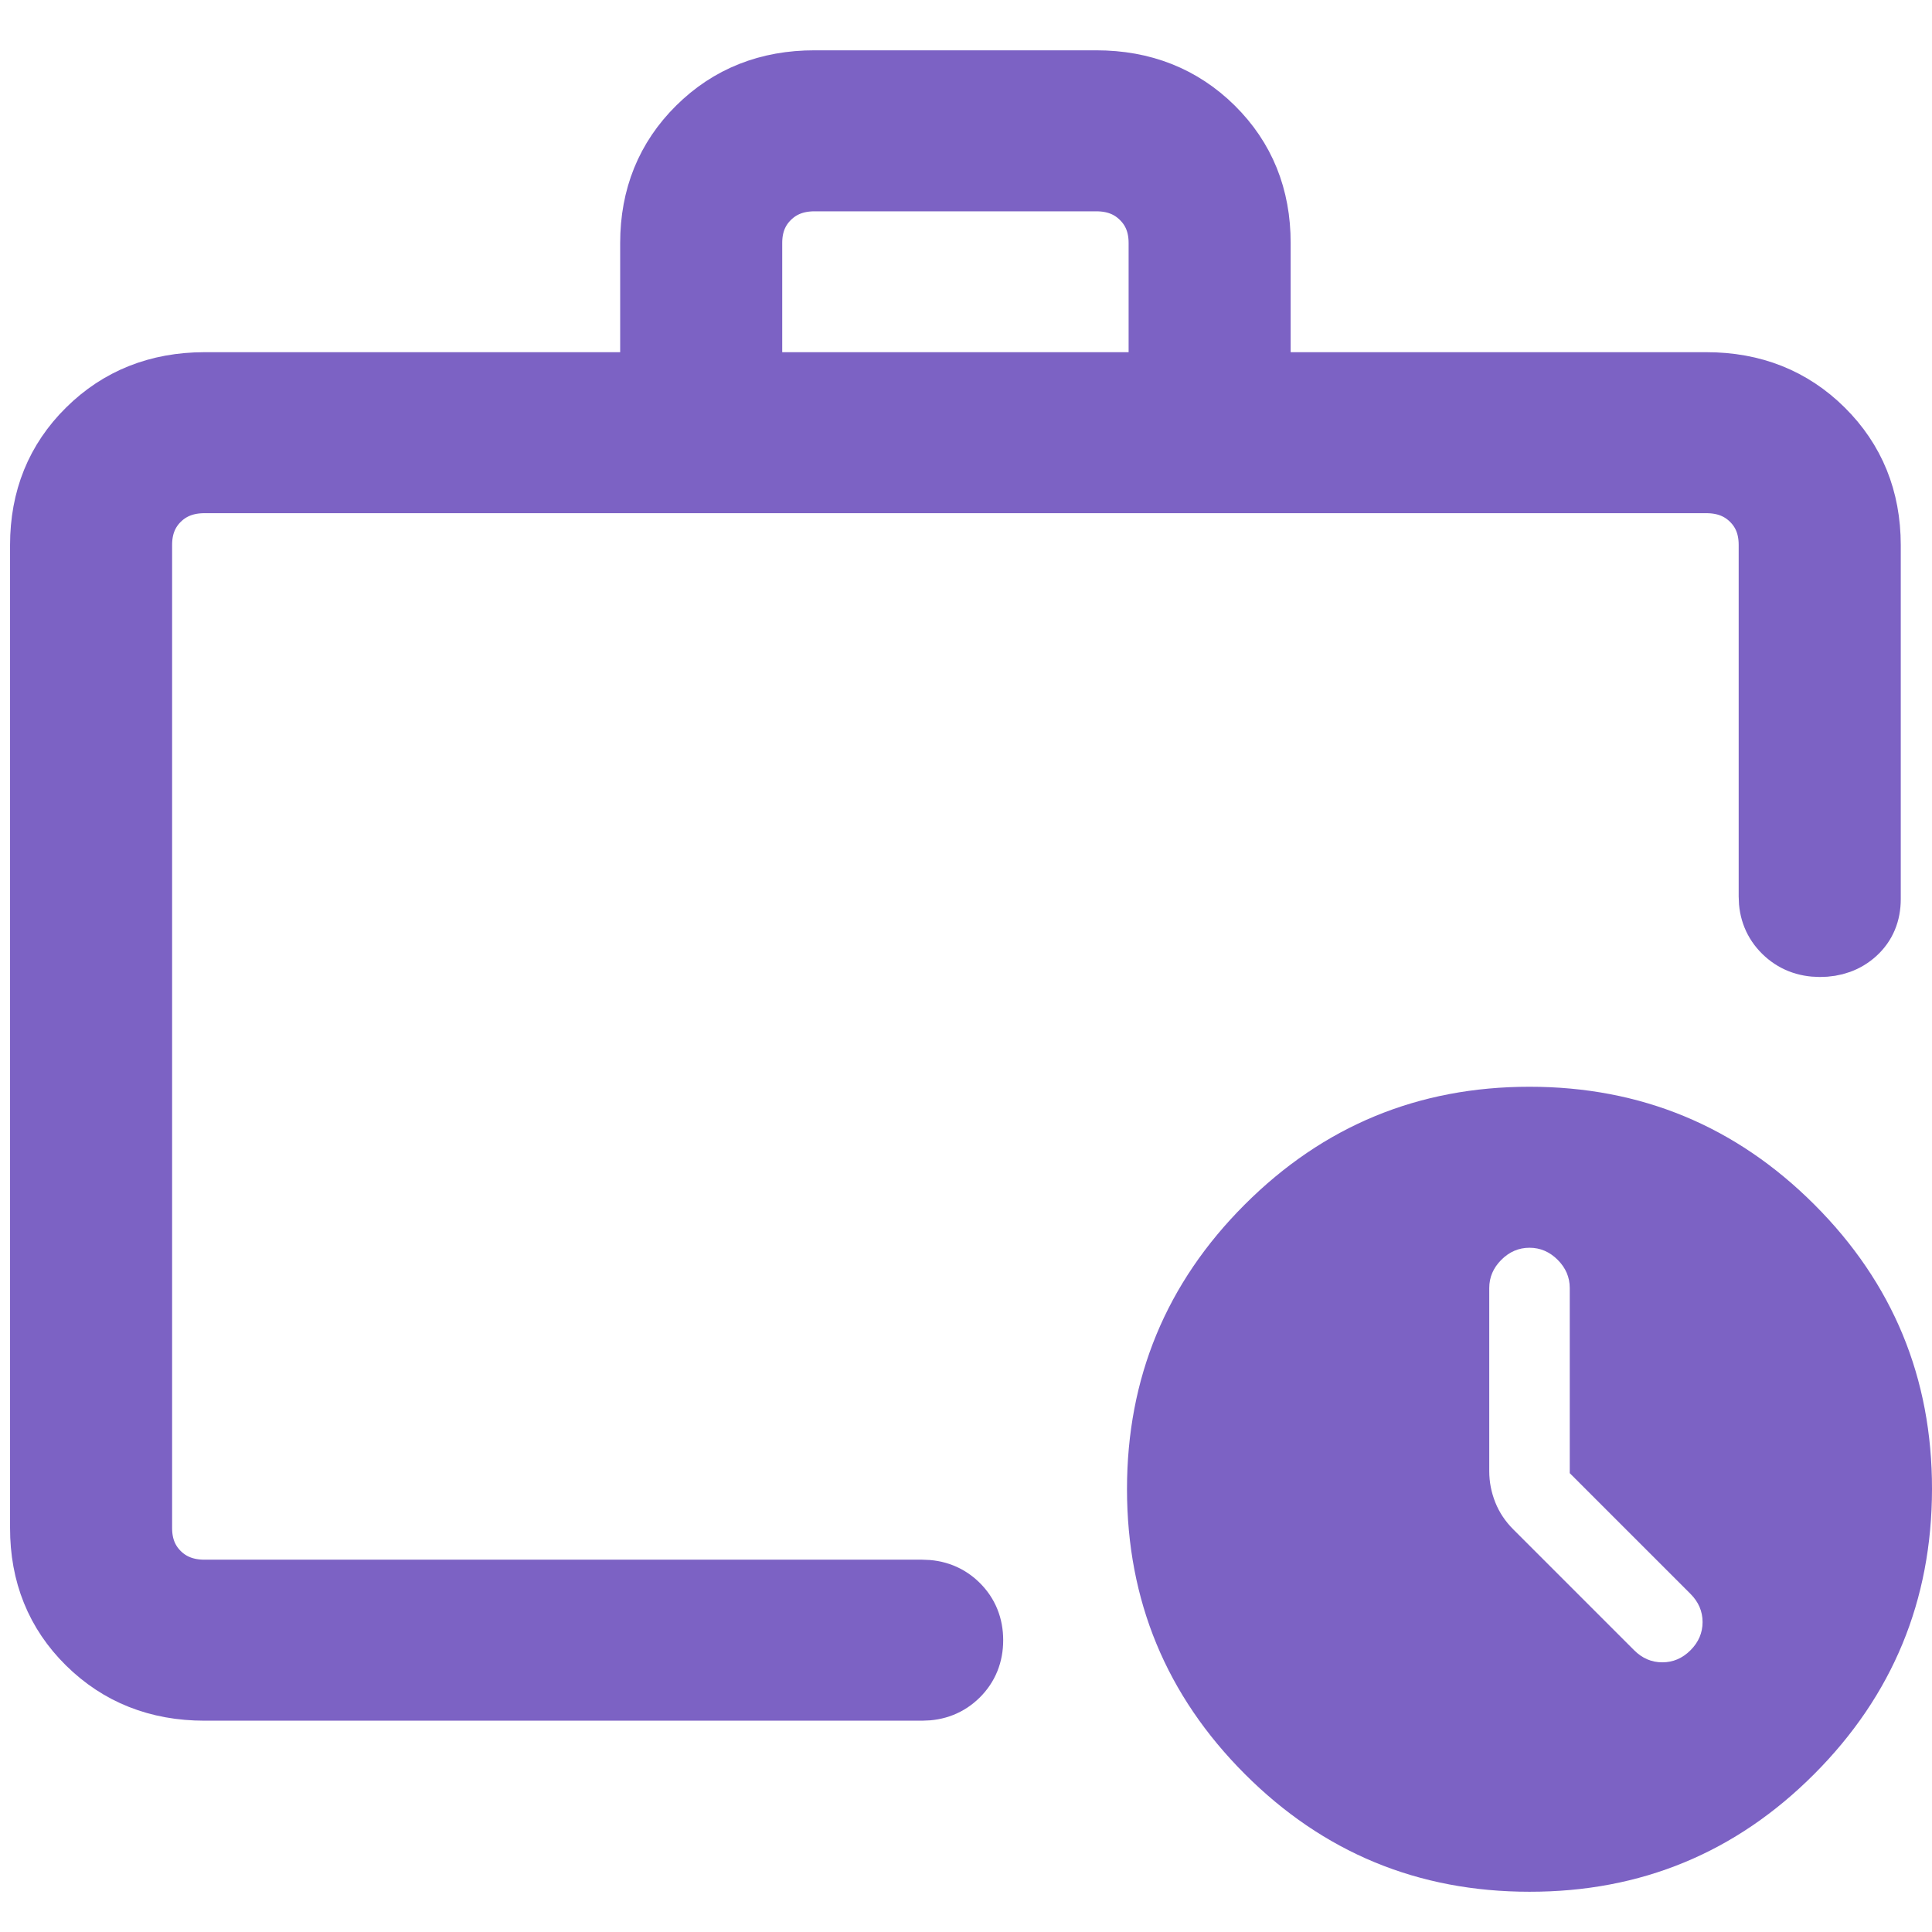
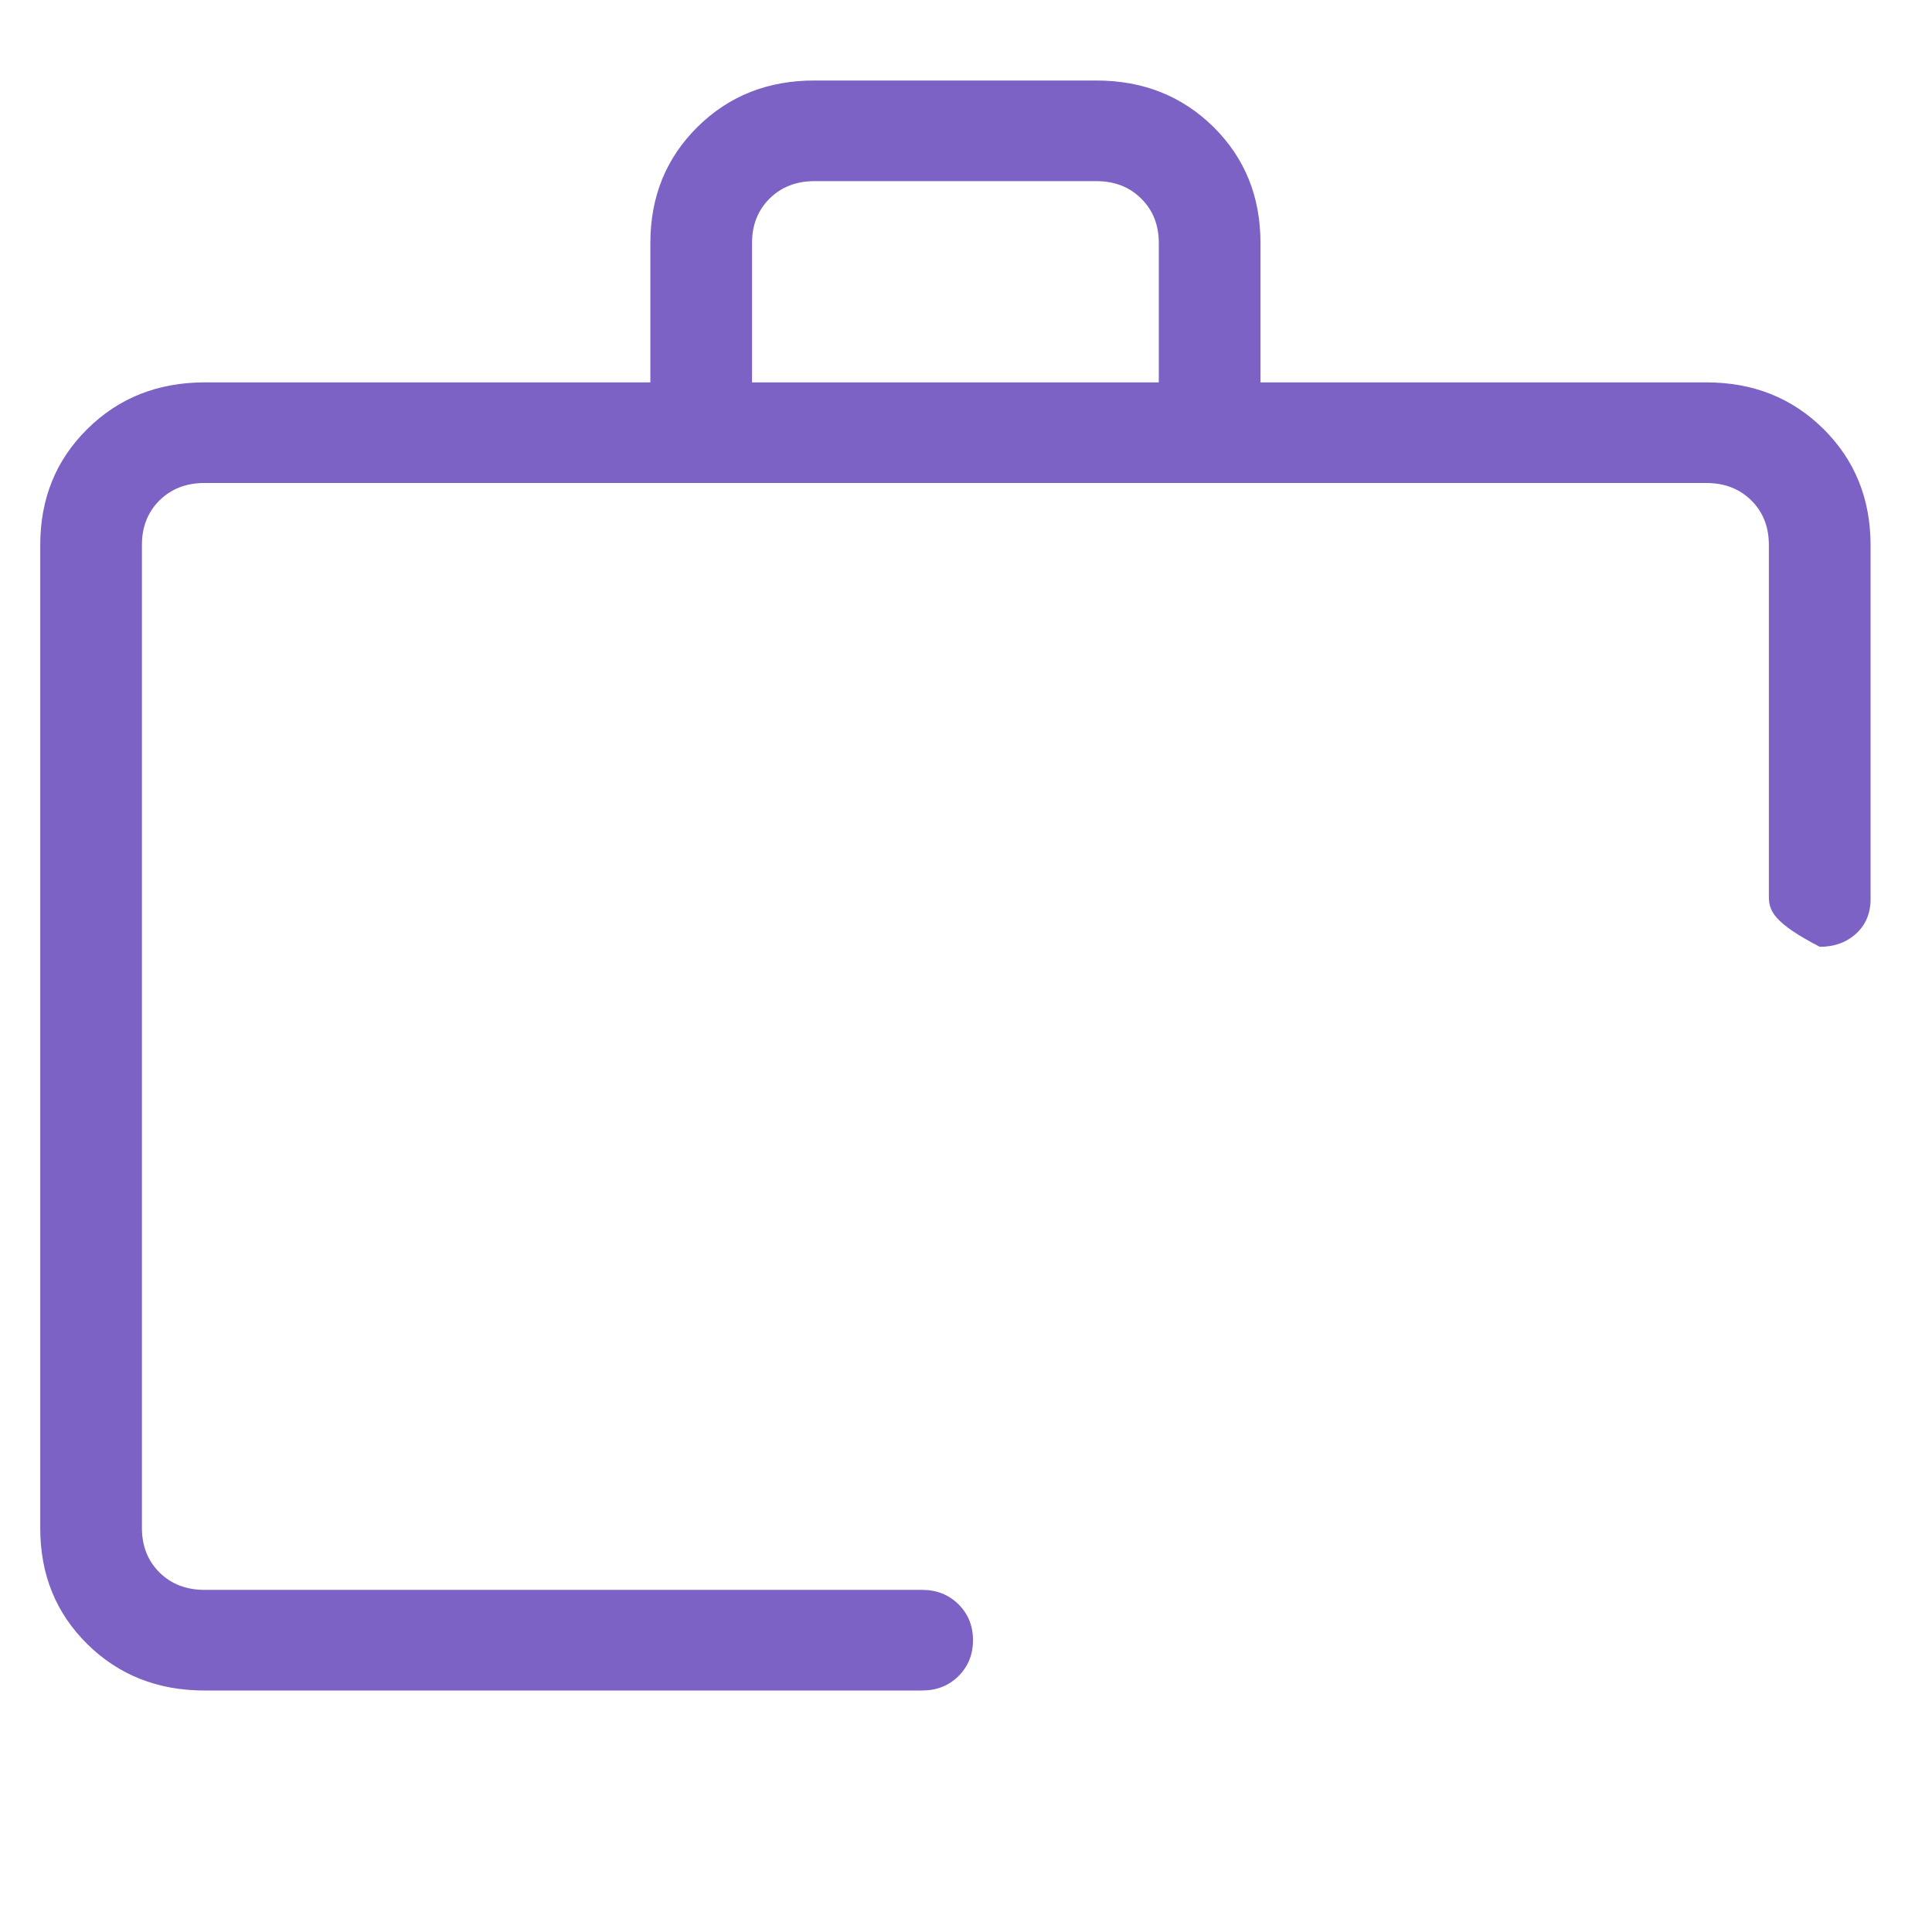
<svg xmlns="http://www.w3.org/2000/svg" width="48" height="48" viewBox="0 0 48 48" fill="none">
-   <path d="M3.526 37.962V39.5V12V37.962ZM5.08 42C3.918 42 2.947 41.615 2.167 40.845C1.387 40.075 0.998 39.113 1 37.96V13.54C1 12.388 1.39 11.428 2.17 10.658C2.949 9.887 3.92 9.502 5.08 9.5H16.158V6.037C16.158 4.888 16.548 3.927 17.328 3.155C18.107 2.383 19.078 1.998 20.24 2H27.236C28.398 2 29.369 2.385 30.149 3.155C30.928 3.925 31.317 4.886 31.316 6.037V9.5H42.394C43.556 9.5 44.526 9.886 45.304 10.658C46.082 11.429 46.472 12.39 46.474 13.54V22.337C46.474 22.692 46.353 22.979 46.112 23.198C45.872 23.416 45.571 23.524 45.211 23.523C44.85 23.521 44.55 23.402 44.309 23.165C44.068 22.928 43.947 22.632 43.947 22.275V13.54C43.947 13.09 43.802 12.721 43.51 12.432C43.219 12.144 42.847 12 42.394 12H5.08C4.627 12 4.255 12.144 3.963 12.432C3.672 12.721 3.526 13.09 3.526 13.54V37.962C3.526 38.411 3.672 38.779 3.963 39.068C4.255 39.356 4.628 39.5 5.083 39.5H22.911C23.271 39.5 23.572 39.619 23.813 39.858C24.053 40.096 24.174 40.393 24.174 40.75C24.174 41.107 24.053 41.404 23.813 41.642C23.572 41.881 23.271 42 22.911 42H5.08ZM18.684 9.5H28.79V6.037C28.79 5.589 28.644 5.221 28.352 4.933C28.061 4.644 27.689 4.5 27.236 4.5H20.238C19.785 4.5 19.413 4.644 19.121 4.933C18.83 5.221 18.684 5.589 18.684 6.037V9.5Z" fill="#7C62C4" />
-   <path d="M3.526 37.962V39.5V12V37.962ZM3.526 37.962V13.54C3.526 13.09 3.672 12.721 3.963 12.432C4.255 12.144 4.627 12 5.08 12H42.394C42.847 12 43.219 12.144 43.51 12.432C43.802 12.721 43.947 13.09 43.947 13.54V22.275C43.947 22.632 44.068 22.928 44.309 23.165C44.55 23.402 44.85 23.521 45.211 23.523C45.571 23.524 45.872 23.416 46.112 23.198C46.353 22.979 46.474 22.692 46.474 22.337V13.54C46.472 12.39 46.082 11.429 45.304 10.658C44.526 9.886 43.556 9.5 42.394 9.5H31.316V6.037C31.317 4.886 30.928 3.925 30.149 3.155C29.369 2.385 28.398 2 27.236 2H20.24C19.078 1.998 18.107 2.383 17.328 3.155C16.548 3.927 16.158 4.888 16.158 6.037V9.5H5.08C3.92 9.502 2.949 9.887 2.17 10.658C1.39 11.428 1 12.388 1 13.54V37.96C0.998 39.113 1.387 40.075 2.167 40.845C2.947 41.615 3.918 42 5.08 42H22.911C23.271 42 23.572 41.881 23.813 41.642C24.053 41.404 24.174 41.107 24.174 40.75C24.174 40.393 24.053 40.096 23.813 39.858C23.572 39.619 23.271 39.5 22.911 39.5H5.083C4.628 39.5 4.255 39.356 3.963 39.068C3.672 38.779 3.526 38.411 3.526 37.962ZM18.684 9.5H28.79V6.037C28.79 5.589 28.644 5.221 28.352 4.933C28.061 4.644 27.689 4.5 27.236 4.5H20.238C19.785 4.5 19.413 4.644 19.121 4.933C18.83 5.221 18.684 5.589 18.684 6.037V9.5Z" stroke="#7C62C4" stroke-width="1.5" />
-   <path d="M38 47C35.233 47 32.875 46.025 30.926 44.074C28.977 42.123 28.001 39.765 28 37C27.999 34.235 28.974 31.877 30.926 29.926C32.878 27.975 35.236 27 38 27C40.764 27 43.123 27.975 45.076 29.926C47.029 31.877 48.004 34.235 48 37C47.996 39.765 47.021 42.124 45.074 44.076C43.127 46.028 40.769 47.003 38 47ZM39 36.6V32C39 31.733 38.9 31.5 38.7 31.3C38.5 31.1 38.267 31 38 31C37.733 31 37.5 31.1 37.3 31.3C37.1 31.5 37 31.733 37 32V36.55C37 36.817 37.05 37.075 37.15 37.326C37.25 37.577 37.4 37.801 37.6 38L40.6 41C40.8 41.2 41.033 41.3 41.3 41.3C41.567 41.3 41.8 41.2 42 41C42.2 40.8 42.3 40.567 42.3 40.3C42.3 40.033 42.2 39.8 42 39.6L39 36.6Z" fill="#7C62C4" />
+   <path d="M3.526 37.962V39.5V12V37.962ZM5.08 42C3.918 42 2.947 41.615 2.167 40.845C1.387 40.075 0.998 39.113 1 37.96V13.54C1 12.388 1.39 11.428 2.17 10.658C2.949 9.887 3.92 9.502 5.08 9.5H16.158V6.037C16.158 4.888 16.548 3.927 17.328 3.155C18.107 2.383 19.078 1.998 20.24 2H27.236C28.398 2 29.369 2.385 30.149 3.155C30.928 3.925 31.317 4.886 31.316 6.037V9.5H42.394C43.556 9.5 44.526 9.886 45.304 10.658C46.082 11.429 46.472 12.39 46.474 13.54V22.337C46.474 22.692 46.353 22.979 46.112 23.198C45.872 23.416 45.571 23.524 45.211 23.523C44.068 22.928 43.947 22.632 43.947 22.275V13.54C43.947 13.09 43.802 12.721 43.51 12.432C43.219 12.144 42.847 12 42.394 12H5.08C4.627 12 4.255 12.144 3.963 12.432C3.672 12.721 3.526 13.09 3.526 13.54V37.962C3.526 38.411 3.672 38.779 3.963 39.068C4.255 39.356 4.628 39.5 5.083 39.5H22.911C23.271 39.5 23.572 39.619 23.813 39.858C24.053 40.096 24.174 40.393 24.174 40.75C24.174 41.107 24.053 41.404 23.813 41.642C23.572 41.881 23.271 42 22.911 42H5.08ZM18.684 9.5H28.79V6.037C28.79 5.589 28.644 5.221 28.352 4.933C28.061 4.644 27.689 4.5 27.236 4.5H20.238C19.785 4.5 19.413 4.644 19.121 4.933C18.83 5.221 18.684 5.589 18.684 6.037V9.5Z" fill="#7C62C4" />
</svg>